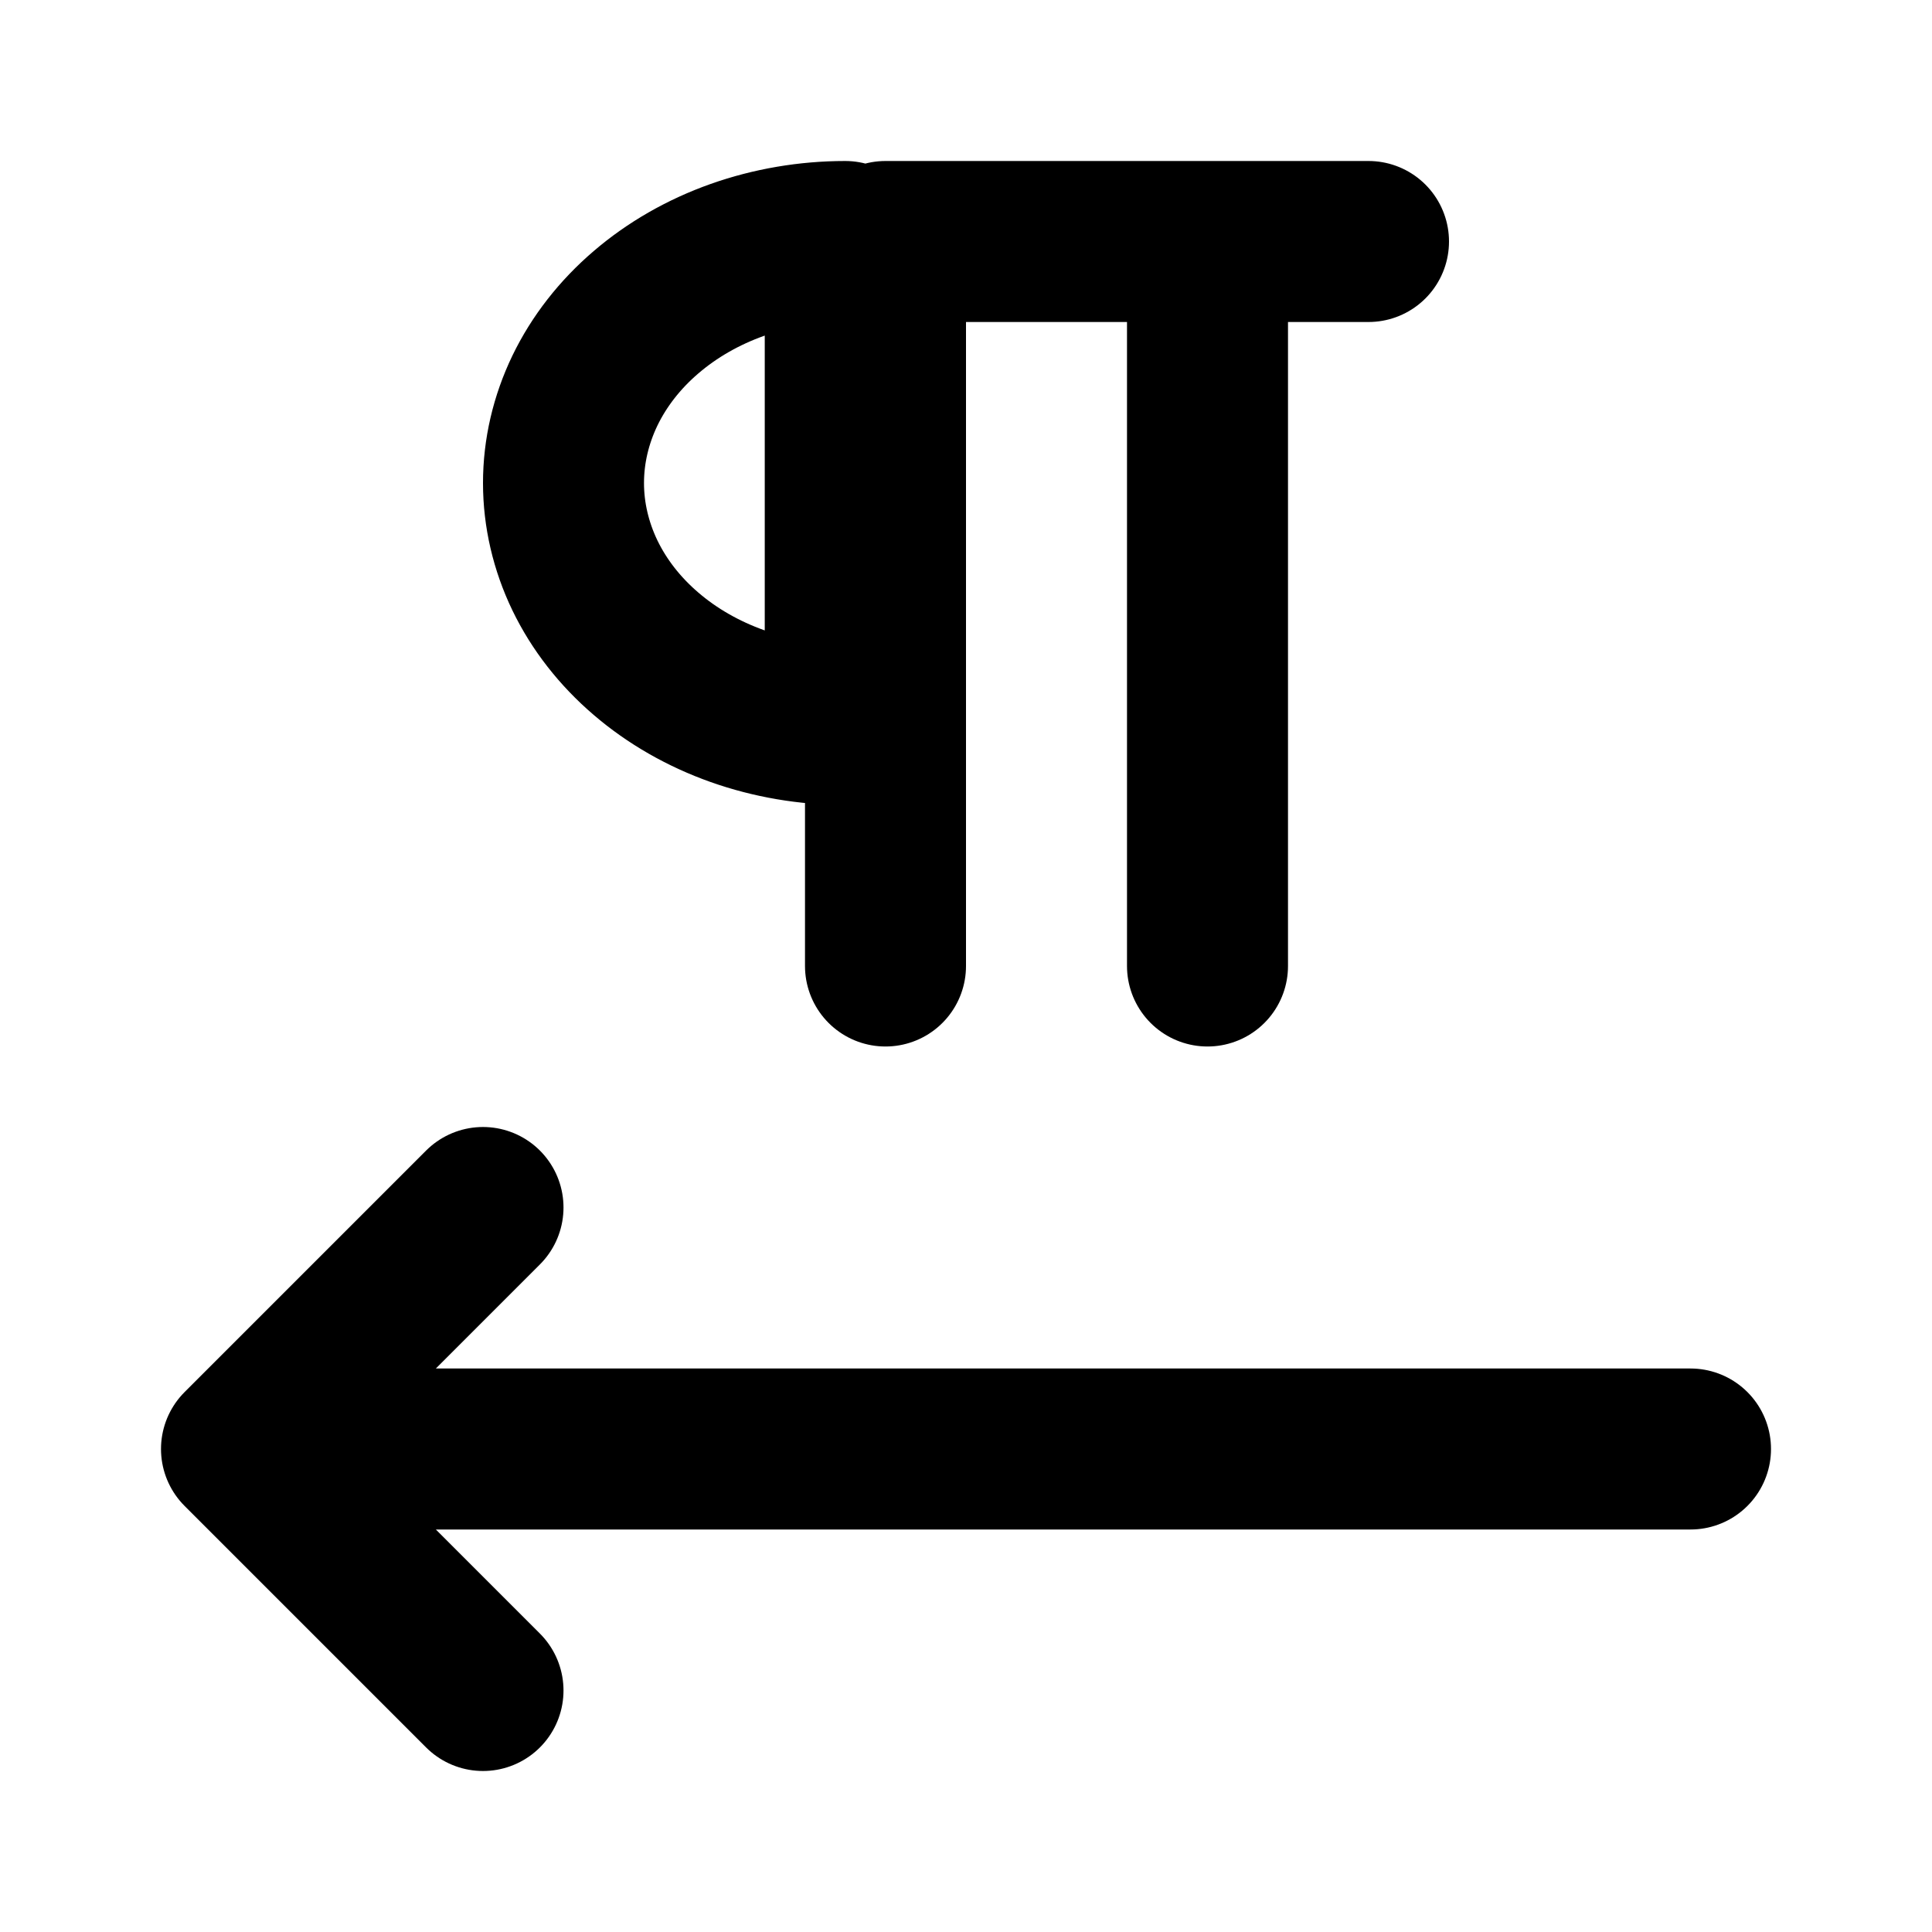
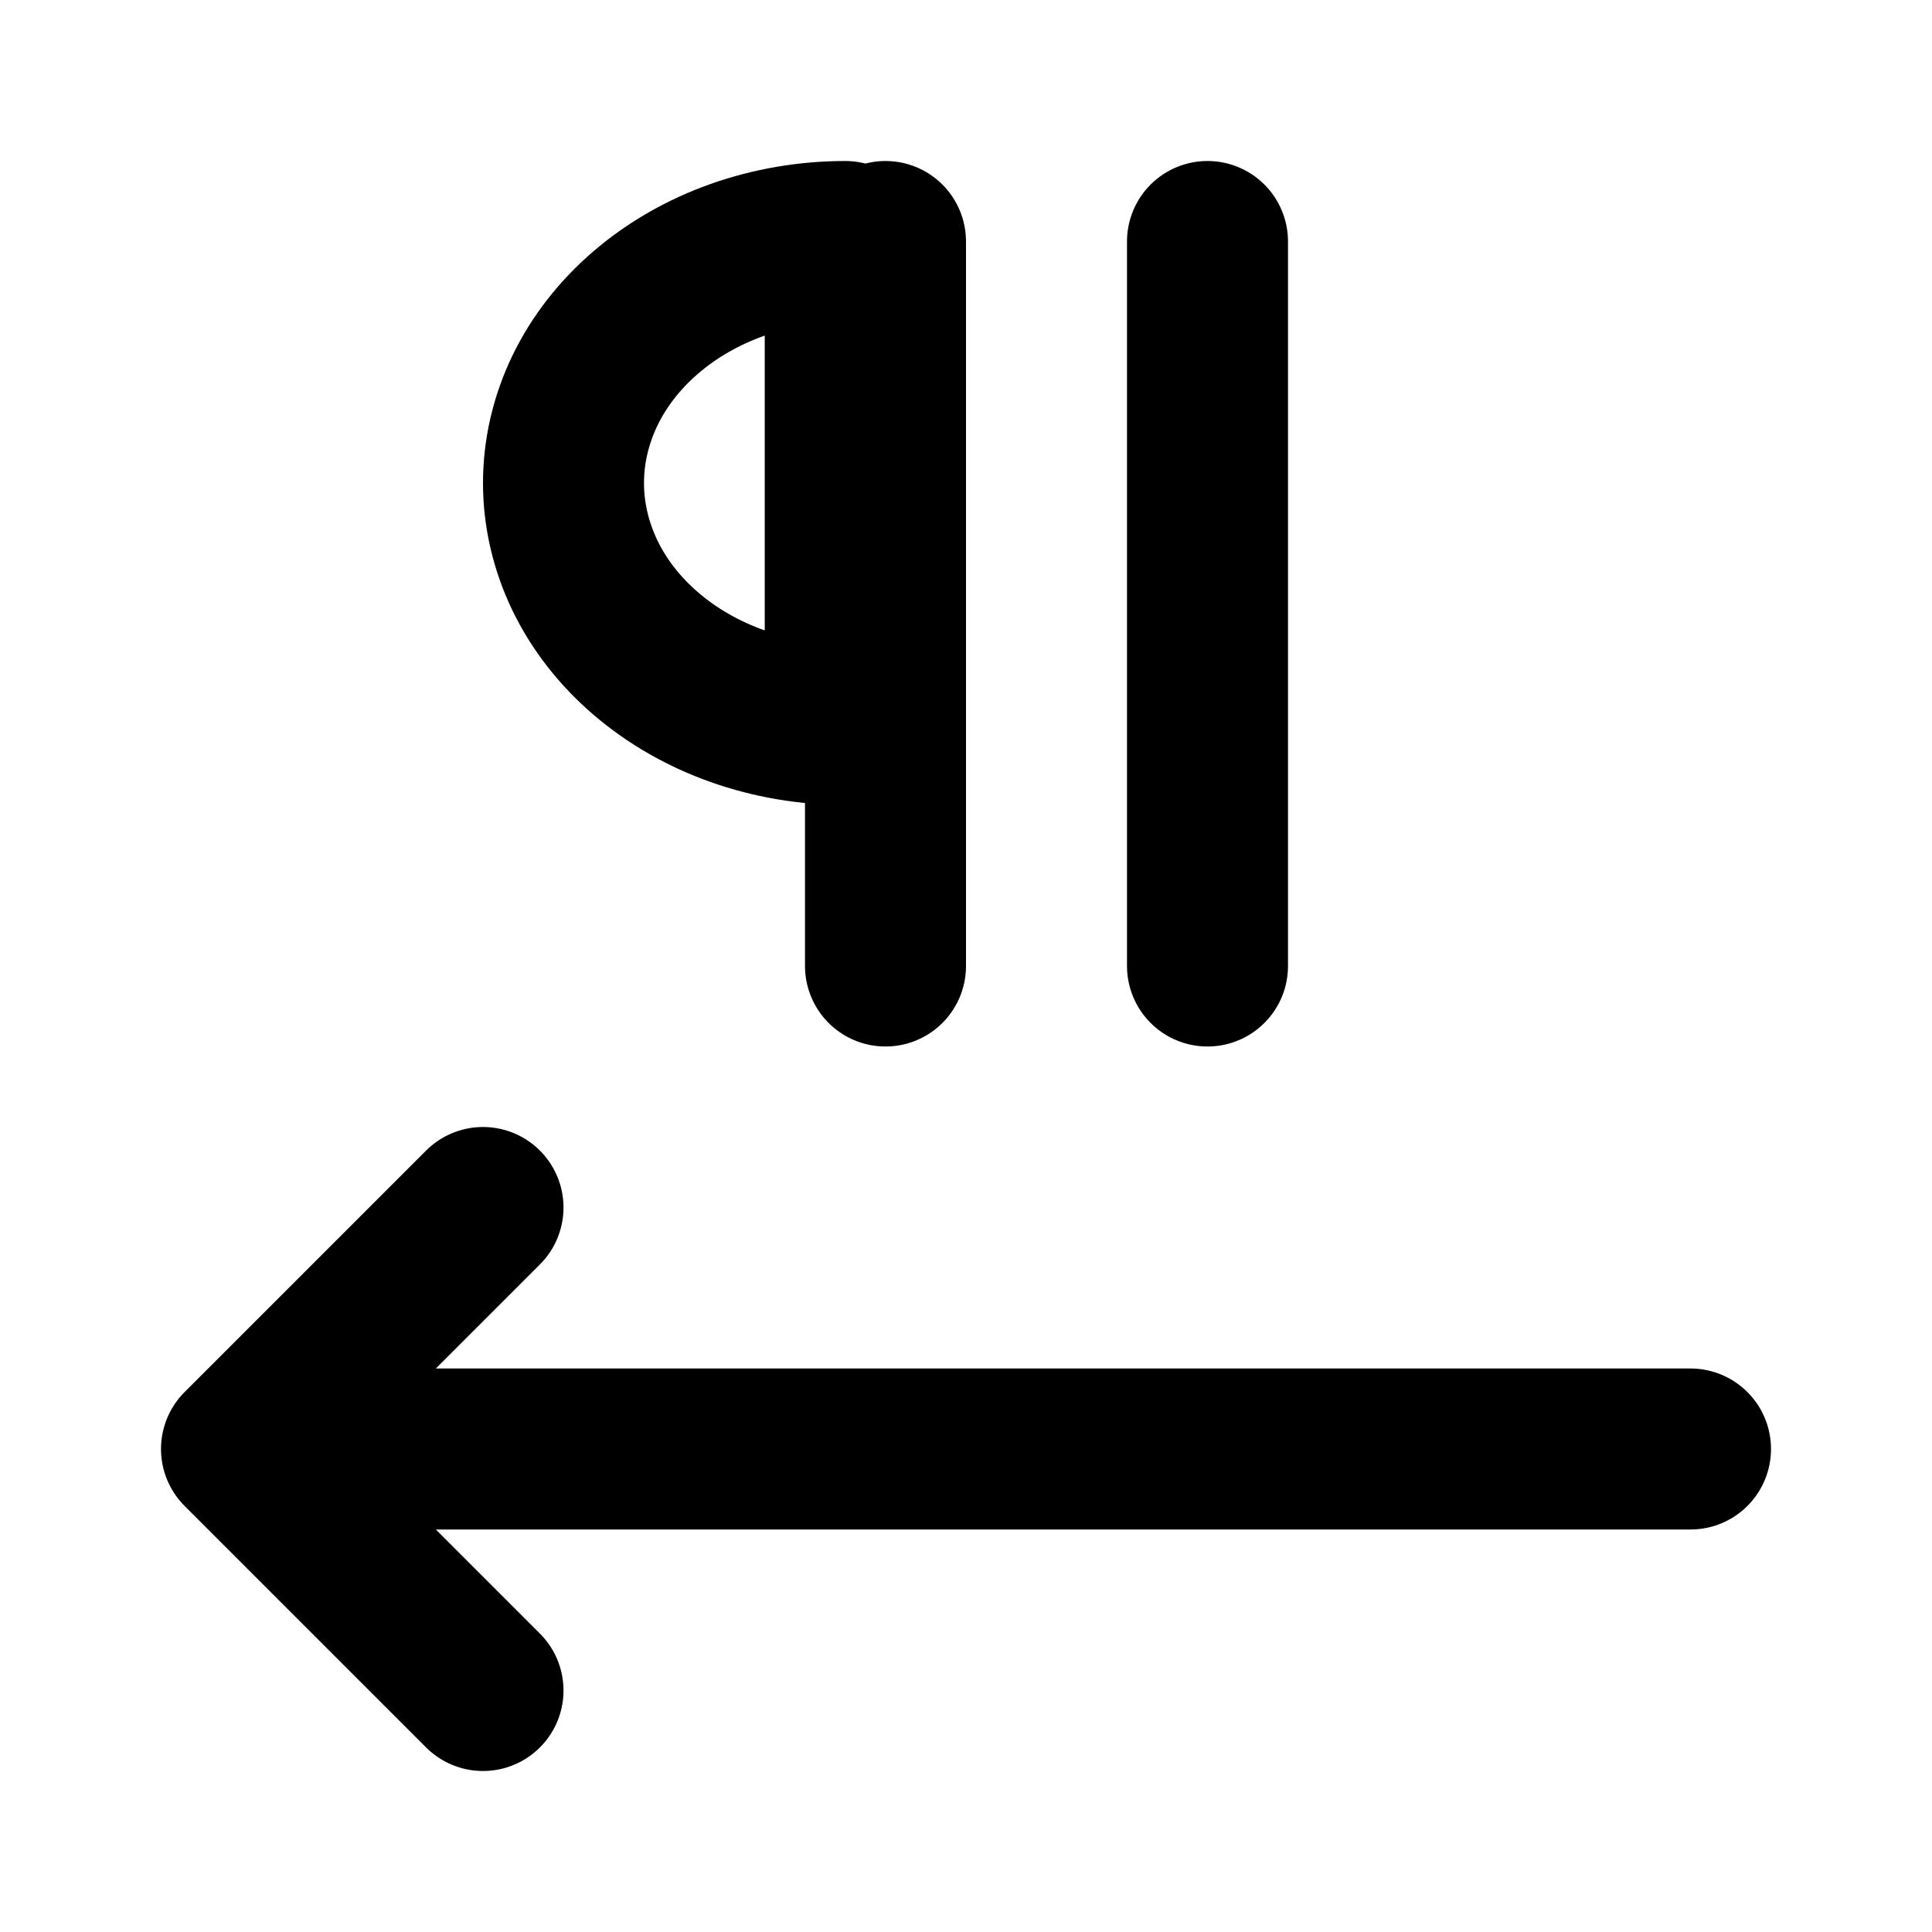
<svg xmlns="http://www.w3.org/2000/svg" width="800px" height="800px" viewBox="0 0 24 24" fill="none">
-   <path d="M3 18H21M3 18L6 21M3 18L6 15M11 12V3H17M15 3V12M10.5 3C10.04 3 9.585 3.078 9.161 3.228C8.736 3.379 8.35 3.6 8.025 3.879C7.7 4.157 7.442 4.488 7.266 4.852C7.091 5.216 7 5.606 7 6C7 6.394 7.091 6.784 7.266 7.148C7.442 7.512 7.7 7.843 8.025 8.121C8.35 8.4 8.736 8.621 9.161 8.772C9.585 8.922 10.04 9 10.5 9L10.5 3Z" stroke="#000000" stroke-width="2" stroke-linecap="round" stroke-linejoin="round" />
+   <path d="M3 18H21M3 18L6 21M3 18L6 15M11 12V3M15 3V12M10.5 3C10.04 3 9.585 3.078 9.161 3.228C8.736 3.379 8.35 3.6 8.025 3.879C7.7 4.157 7.442 4.488 7.266 4.852C7.091 5.216 7 5.606 7 6C7 6.394 7.091 6.784 7.266 7.148C7.442 7.512 7.7 7.843 8.025 8.121C8.35 8.4 8.736 8.621 9.161 8.772C9.585 8.922 10.04 9 10.5 9L10.5 3Z" stroke="#000000" stroke-width="2" stroke-linecap="round" stroke-linejoin="round" />
</svg>